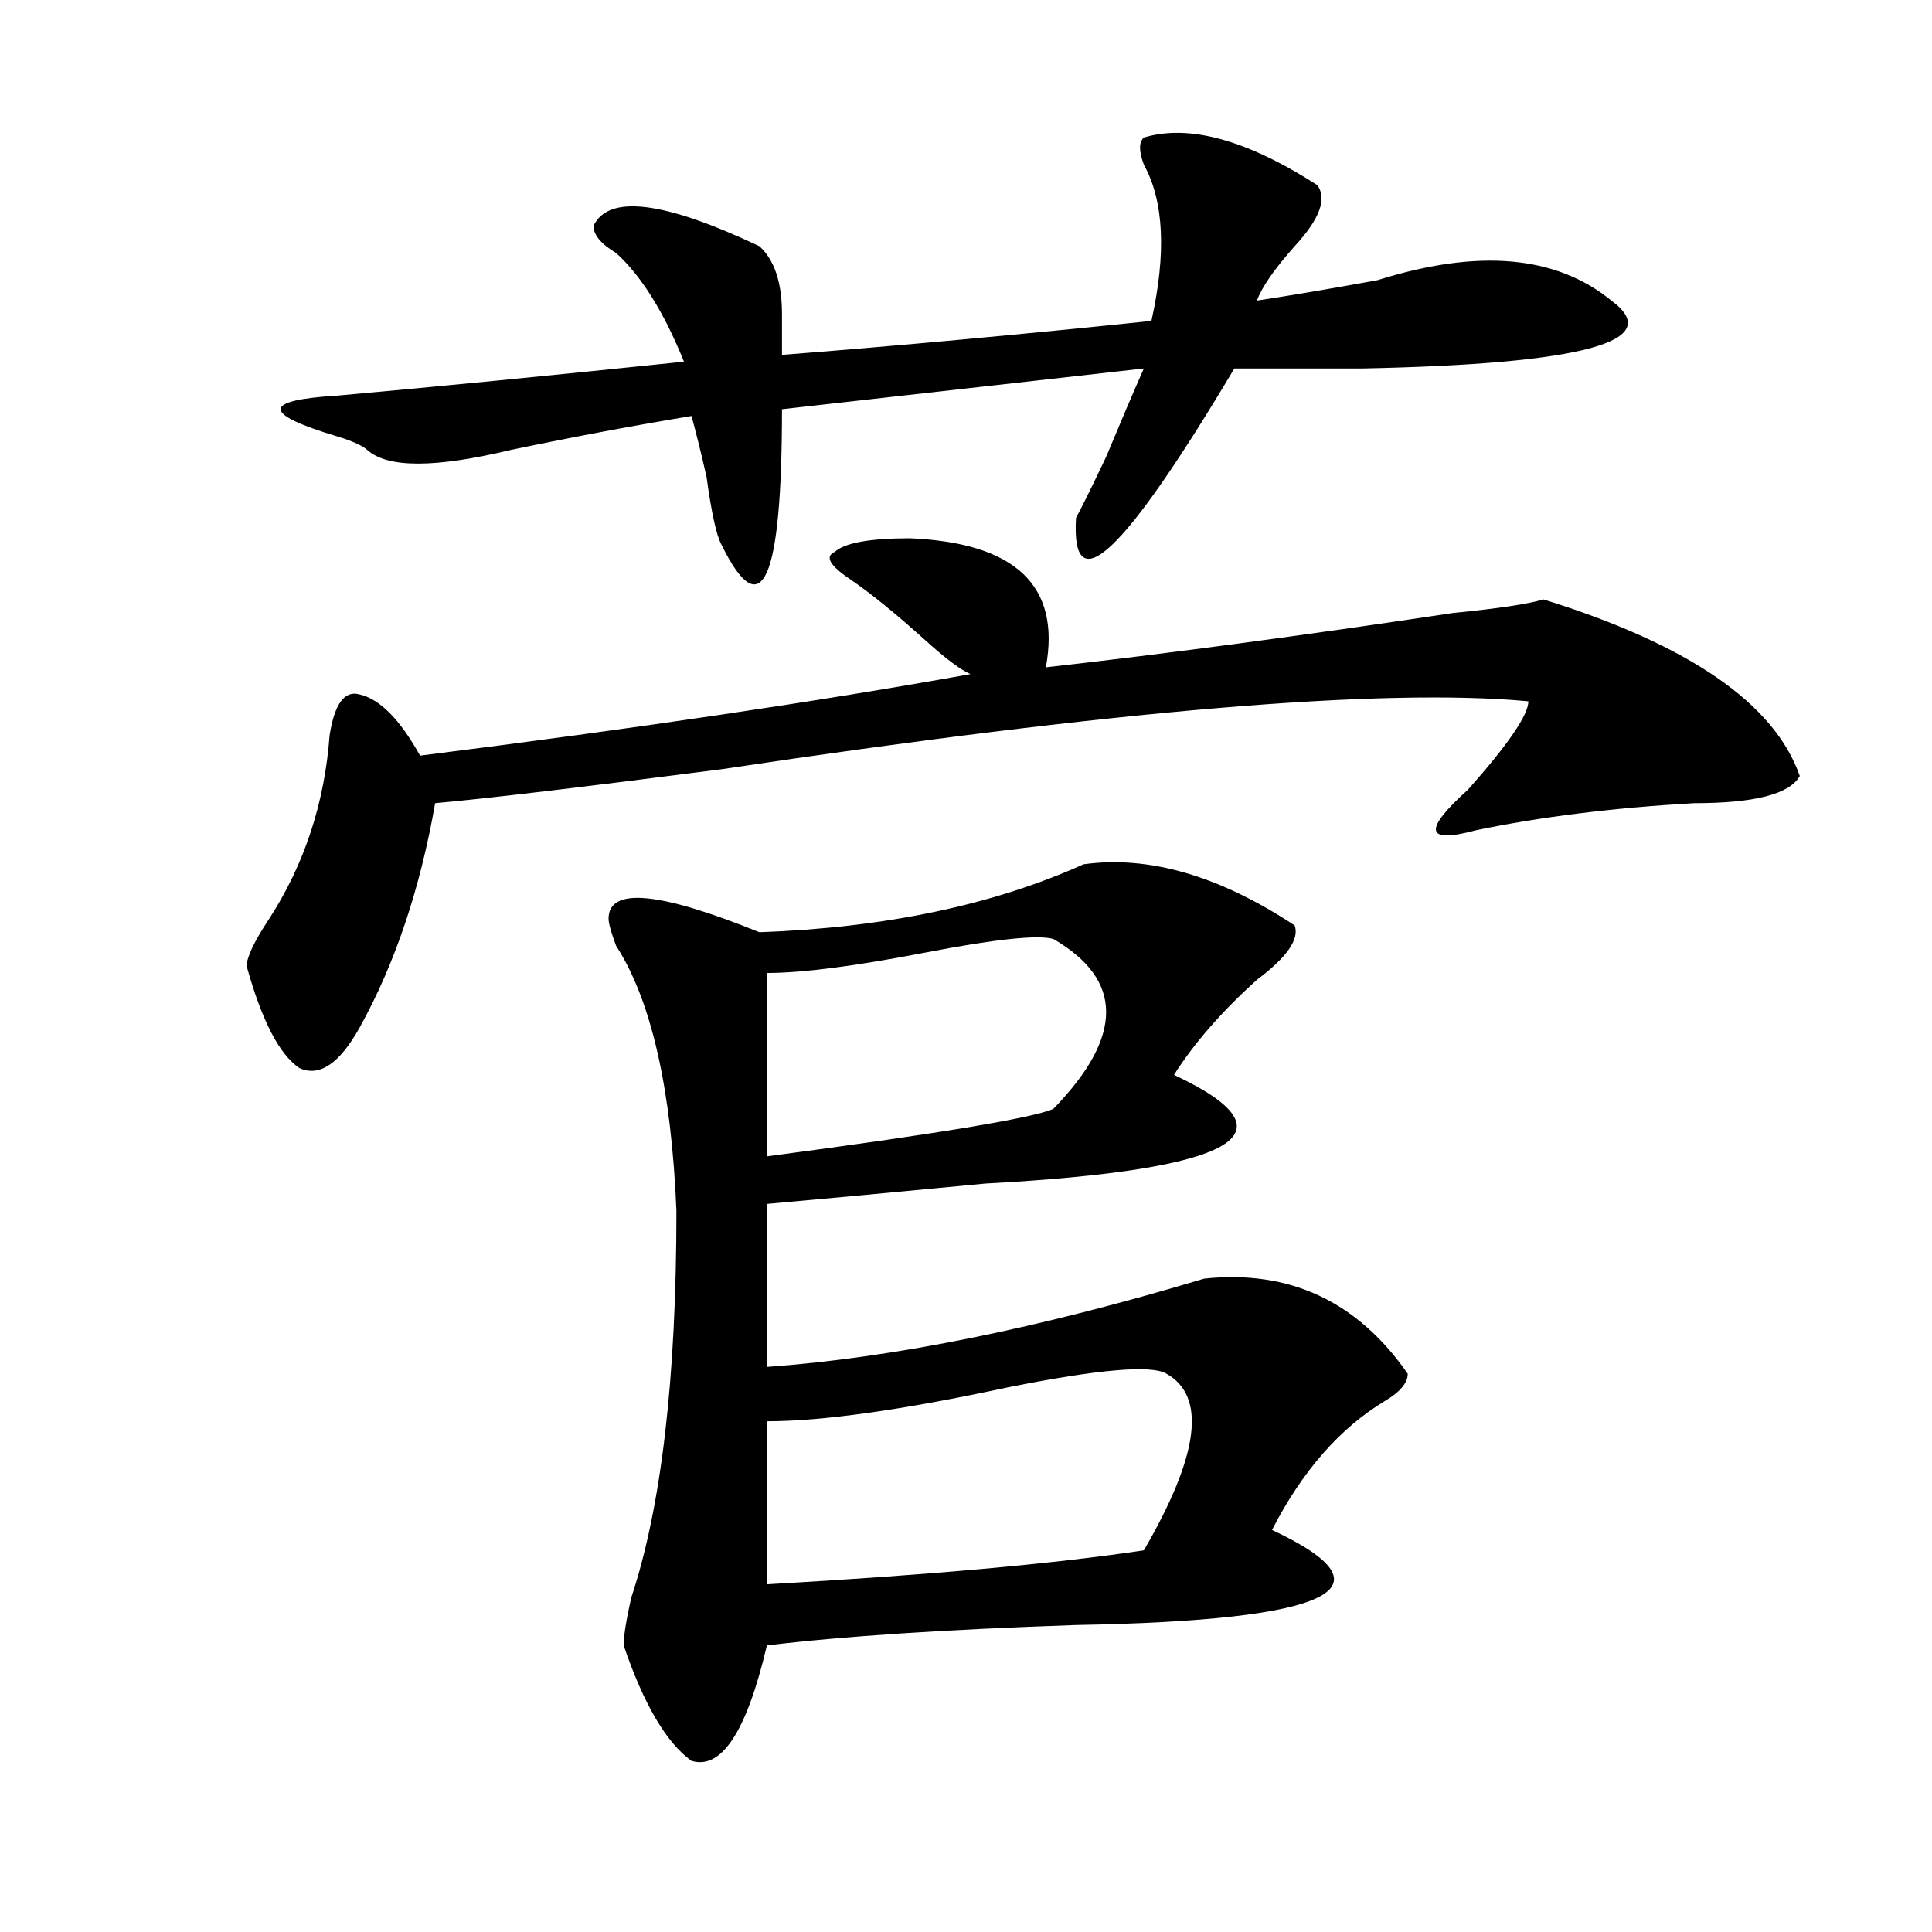
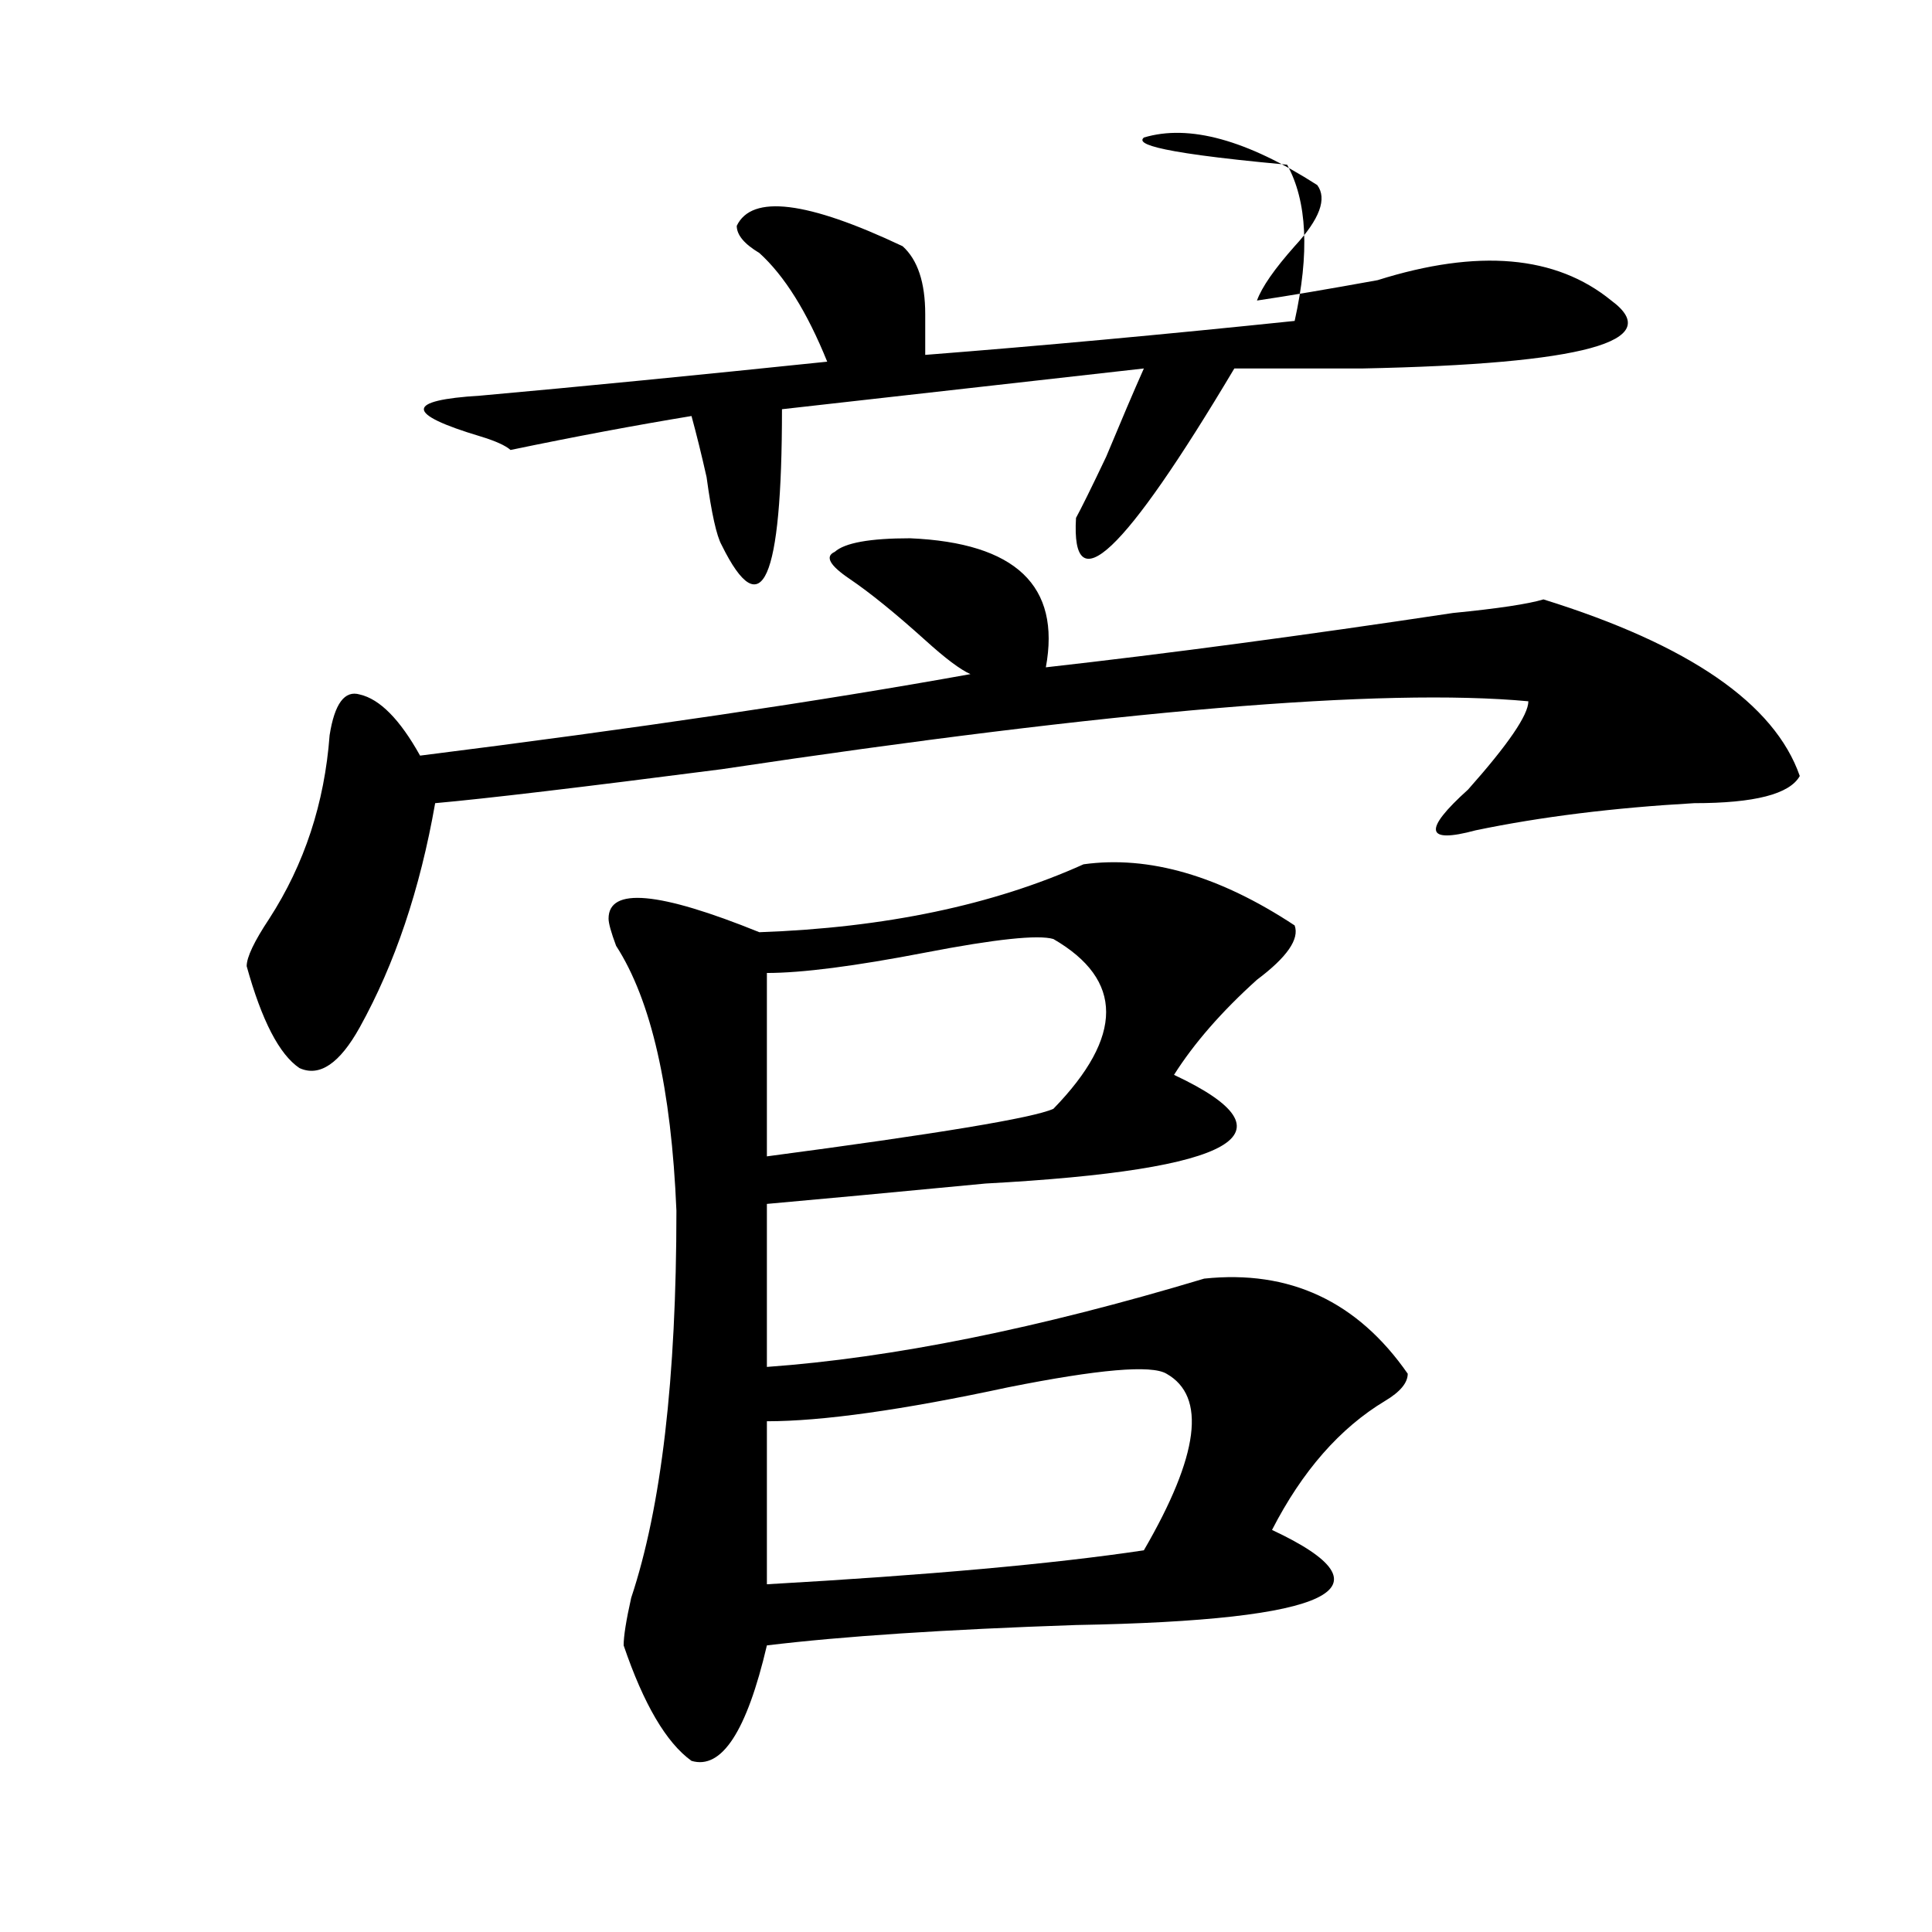
<svg xmlns="http://www.w3.org/2000/svg" version="1.1" id="图层_1" x="0px" y="0px" width="1000px" height="1000px" viewBox="0 0 1000 1000" enable-background="new 0 0 1000 1000" xml:space="preserve">
-   <path d="M439.867,299.703c-10.427-7.031-13.049-11.7-7.805-14.063c5.183-4.669,18.17-7.031,39.023-7.031  c54.633,2.362,78.047,24.609,70.242,66.797c62.438-7.031,132.68-16.369,210.727-28.125c23.414-2.307,39.023-4.669,46.828-7.031  c75.425,23.456,119.631,53.943,132.68,91.406c-5.244,9.394-23.414,14.063-54.633,14.063c-41.646,2.362-79.389,7.031-113.168,14.063  c-26.036,7.031-27.316,0-3.902-21.094c20.792-23.4,31.219-38.672,31.219-45.703c-75.486-7.031-214.629,4.725-417.551,35.156  c-72.864,9.394-122.313,15.271-148.289,17.578c-7.805,44.55-20.853,83.222-39.023,116.016  c-10.427,18.787-20.853,25.818-31.219,21.094c-10.427-7.031-19.512-24.609-27.316-52.734c0-4.669,3.902-12.854,11.707-24.609  c18.171-28.125,28.597-59.766,31.219-94.922c2.562-16.369,7.805-23.4,15.609-21.094c10.366,2.362,20.792,12.909,31.219,31.641  c111.827-14.063,206.824-28.125,284.871-42.188c-5.244-2.307-13.049-8.185-23.414-17.578  C463.281,317.281,450.232,306.734,439.867,299.703z M592.059,71.188c23.414-7.031,53.291,1.209,89.754,24.609  c5.183,7.031,1.28,17.578-11.707,31.641c-10.427,11.756-16.951,21.094-19.512,28.125c15.609-2.307,36.401-5.822,62.438-10.547  c52.011-16.369,92.314-12.854,120.973,10.547c28.597,21.094-14.329,32.85-128.777,35.156c-28.658,0-50.73,0-66.34,0  c-57.255,96.131-84.571,121.894-81.949,77.344c2.561-4.669,7.805-15.216,15.609-31.641c7.805-18.731,14.268-33.947,19.512-45.703  l-187.313,21.094c0,89.1-10.427,112.5-31.219,70.313c-2.622-4.669-5.244-16.369-7.805-35.156c-2.622-11.7-5.244-22.247-7.805-31.641  c-28.657,4.725-59.876,10.547-93.656,17.578c-39.023,9.394-63.778,9.394-74.145,0c-2.622-2.307-7.805-4.669-15.609-7.031  c-39.023-11.7-39.023-18.731,0-21.094c52.011-4.669,111.827-10.547,179.508-17.578c-10.427-25.763-22.134-44.494-35.121-56.25  c-7.805-4.669-11.707-9.338-11.707-14.063c7.805-16.369,36.401-12.854,85.852,10.547c7.805,7.031,11.707,18.787,11.707,35.156  c0,9.394,0,16.425,0,21.094c59.815-4.669,123.533-10.547,191.215-17.578c7.805-35.156,6.463-62.072-3.902-80.859  C589.437,78.219,589.437,73.55,592.059,71.188z M560.84,447.359c33.779-4.669,70.242,5.878,109.266,31.641  c2.561,7.031-3.902,16.425-19.512,28.125c-18.231,16.425-32.561,32.85-42.926,49.219c64.998,30.487,32.499,49.219-97.559,56.25  c-49.45,4.725-87.193,8.24-113.168,10.547v84.375c64.998-4.669,140.484-19.885,226.336-45.703  c44.206-4.669,79.327,11.756,105.363,49.219c0,4.725-3.902,9.394-11.707,14.063c-23.414,14.063-42.926,36.365-58.535,66.797  c64.998,30.432,31.219,46.856-101.461,49.219c-67.682,2.307-120.973,5.822-159.996,10.547  c-10.427,44.494-23.414,64.435-39.023,59.766c-13.049-9.394-24.756-29.334-35.121-59.766c0-4.725,1.28-12.909,3.902-24.609  c15.609-46.856,23.414-113.653,23.414-200.391c-2.622-63.281-13.049-108.984-31.219-137.109c-2.622-7.031-3.902-11.7-3.902-14.063  c0-16.369,25.975-14.063,78.047,7.031C458.037,480.209,514.012,468.453,560.84,447.359z M545.23,486.031  c-7.805-2.307-29.938,0-66.34,7.031c-36.463,7.031-63.779,10.547-81.949,10.547v94.922c88.412-11.7,137.862-19.885,148.289-24.609  C581.632,536.459,581.632,507.125,545.23,486.031z M603.766,711.031c-7.805-4.669-35.121-2.307-81.949,7.031  c-54.633,11.756-96.278,17.578-124.875,17.578v84.375c83.229-4.725,148.289-10.547,195.117-17.578  C620.655,753.219,624.558,722.787,603.766,711.031z" />
+   <path d="M439.867,299.703c-10.427-7.031-13.049-11.7-7.805-14.063c5.183-4.669,18.17-7.031,39.023-7.031  c54.633,2.362,78.047,24.609,70.242,66.797c62.438-7.031,132.68-16.369,210.727-28.125c23.414-2.307,39.023-4.669,46.828-7.031  c75.425,23.456,119.631,53.943,132.68,91.406c-5.244,9.394-23.414,14.063-54.633,14.063c-41.646,2.362-79.389,7.031-113.168,14.063  c-26.036,7.031-27.316,0-3.902-21.094c20.792-23.4,31.219-38.672,31.219-45.703c-75.486-7.031-214.629,4.725-417.551,35.156  c-72.864,9.394-122.313,15.271-148.289,17.578c-7.805,44.55-20.853,83.222-39.023,116.016  c-10.427,18.787-20.853,25.818-31.219,21.094c-10.427-7.031-19.512-24.609-27.316-52.734c0-4.669,3.902-12.854,11.707-24.609  c18.171-28.125,28.597-59.766,31.219-94.922c2.562-16.369,7.805-23.4,15.609-21.094c10.366,2.362,20.792,12.909,31.219,31.641  c111.827-14.063,206.824-28.125,284.871-42.188c-5.244-2.307-13.049-8.185-23.414-17.578  C463.281,317.281,450.232,306.734,439.867,299.703z M592.059,71.188c23.414-7.031,53.291,1.209,89.754,24.609  c5.183,7.031,1.28,17.578-11.707,31.641c-10.427,11.756-16.951,21.094-19.512,28.125c15.609-2.307,36.401-5.822,62.438-10.547  c52.011-16.369,92.314-12.854,120.973,10.547c28.597,21.094-14.329,32.85-128.777,35.156c-28.658,0-50.73,0-66.34,0  c-57.255,96.131-84.571,121.894-81.949,77.344c2.561-4.669,7.805-15.216,15.609-31.641c7.805-18.731,14.268-33.947,19.512-45.703  l-187.313,21.094c0,89.1-10.427,112.5-31.219,70.313c-2.622-4.669-5.244-16.369-7.805-35.156c-2.622-11.7-5.244-22.247-7.805-31.641  c-28.657,4.725-59.876,10.547-93.656,17.578c-2.622-2.307-7.805-4.669-15.609-7.031  c-39.023-11.7-39.023-18.731,0-21.094c52.011-4.669,111.827-10.547,179.508-17.578c-10.427-25.763-22.134-44.494-35.121-56.25  c-7.805-4.669-11.707-9.338-11.707-14.063c7.805-16.369,36.401-12.854,85.852,10.547c7.805,7.031,11.707,18.787,11.707,35.156  c0,9.394,0,16.425,0,21.094c59.815-4.669,123.533-10.547,191.215-17.578c7.805-35.156,6.463-62.072-3.902-80.859  C589.437,78.219,589.437,73.55,592.059,71.188z M560.84,447.359c33.779-4.669,70.242,5.878,109.266,31.641  c2.561,7.031-3.902,16.425-19.512,28.125c-18.231,16.425-32.561,32.85-42.926,49.219c64.998,30.487,32.499,49.219-97.559,56.25  c-49.45,4.725-87.193,8.24-113.168,10.547v84.375c64.998-4.669,140.484-19.885,226.336-45.703  c44.206-4.669,79.327,11.756,105.363,49.219c0,4.725-3.902,9.394-11.707,14.063c-23.414,14.063-42.926,36.365-58.535,66.797  c64.998,30.432,31.219,46.856-101.461,49.219c-67.682,2.307-120.973,5.822-159.996,10.547  c-10.427,44.494-23.414,64.435-39.023,59.766c-13.049-9.394-24.756-29.334-35.121-59.766c0-4.725,1.28-12.909,3.902-24.609  c15.609-46.856,23.414-113.653,23.414-200.391c-2.622-63.281-13.049-108.984-31.219-137.109c-2.622-7.031-3.902-11.7-3.902-14.063  c0-16.369,25.975-14.063,78.047,7.031C458.037,480.209,514.012,468.453,560.84,447.359z M545.23,486.031  c-7.805-2.307-29.938,0-66.34,7.031c-36.463,7.031-63.779,10.547-81.949,10.547v94.922c88.412-11.7,137.862-19.885,148.289-24.609  C581.632,536.459,581.632,507.125,545.23,486.031z M603.766,711.031c-7.805-4.669-35.121-2.307-81.949,7.031  c-54.633,11.756-96.278,17.578-124.875,17.578v84.375c83.229-4.725,148.289-10.547,195.117-17.578  C620.655,753.219,624.558,722.787,603.766,711.031z" />
</svg>